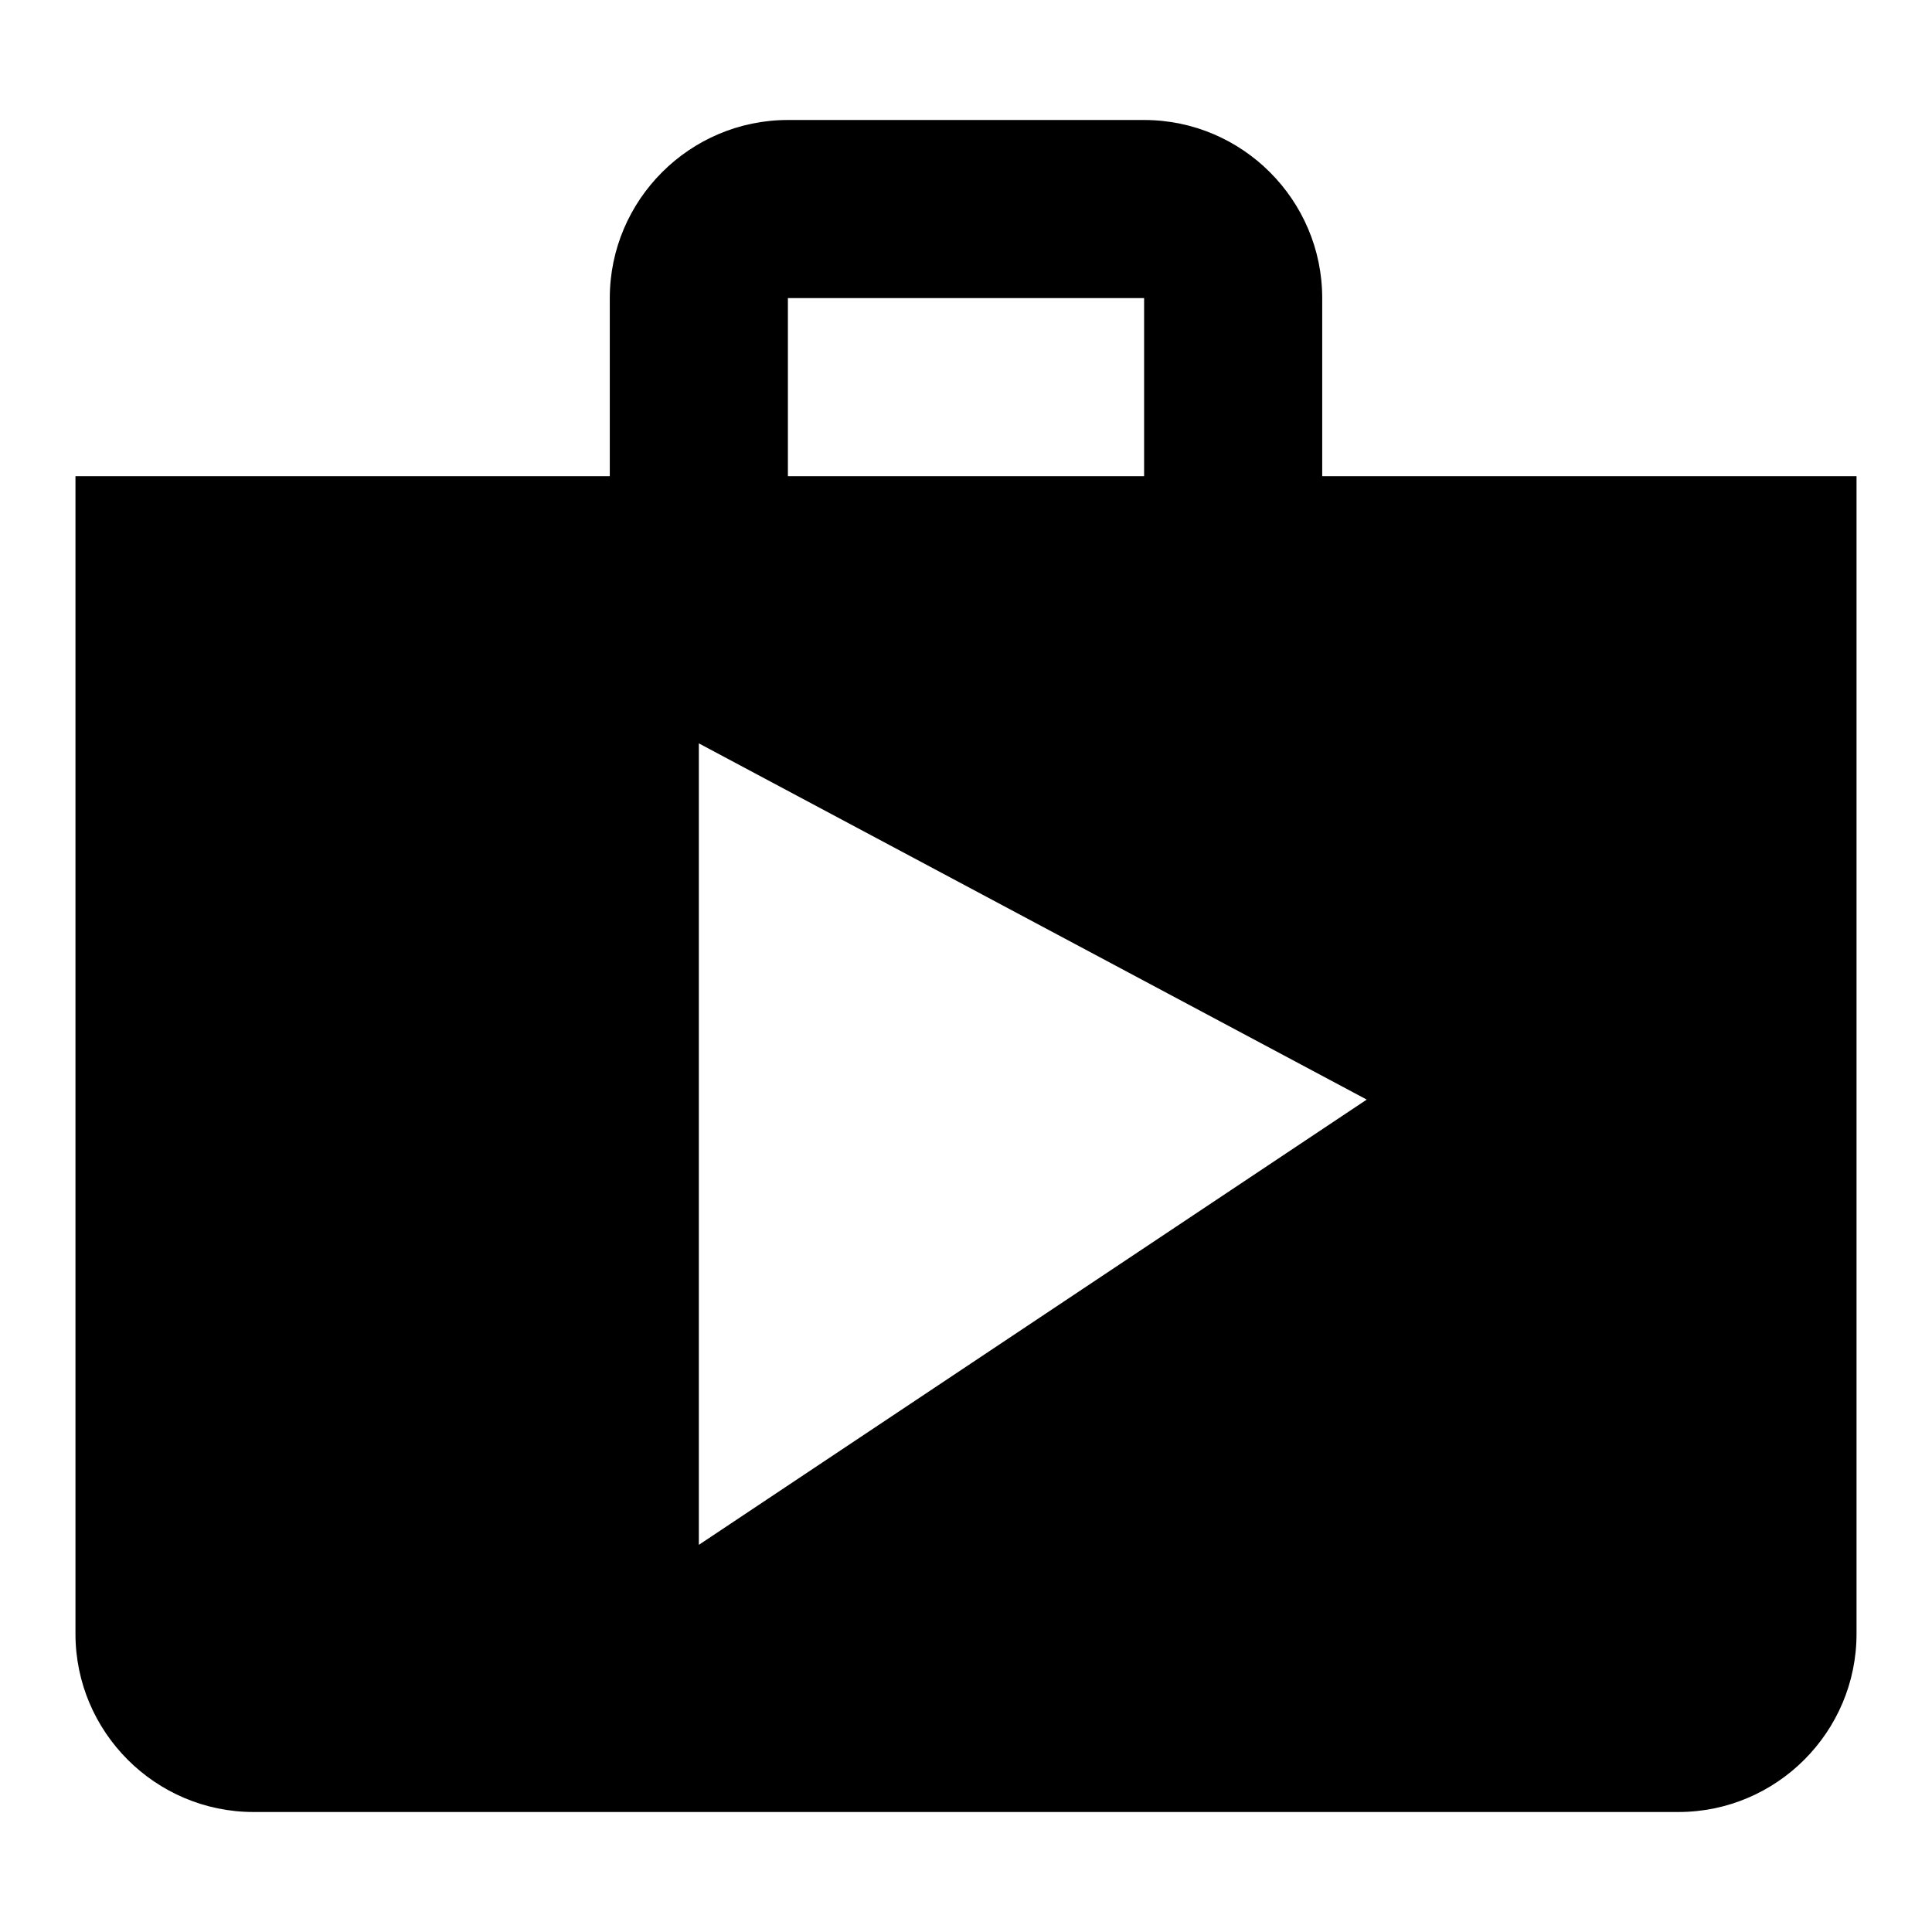
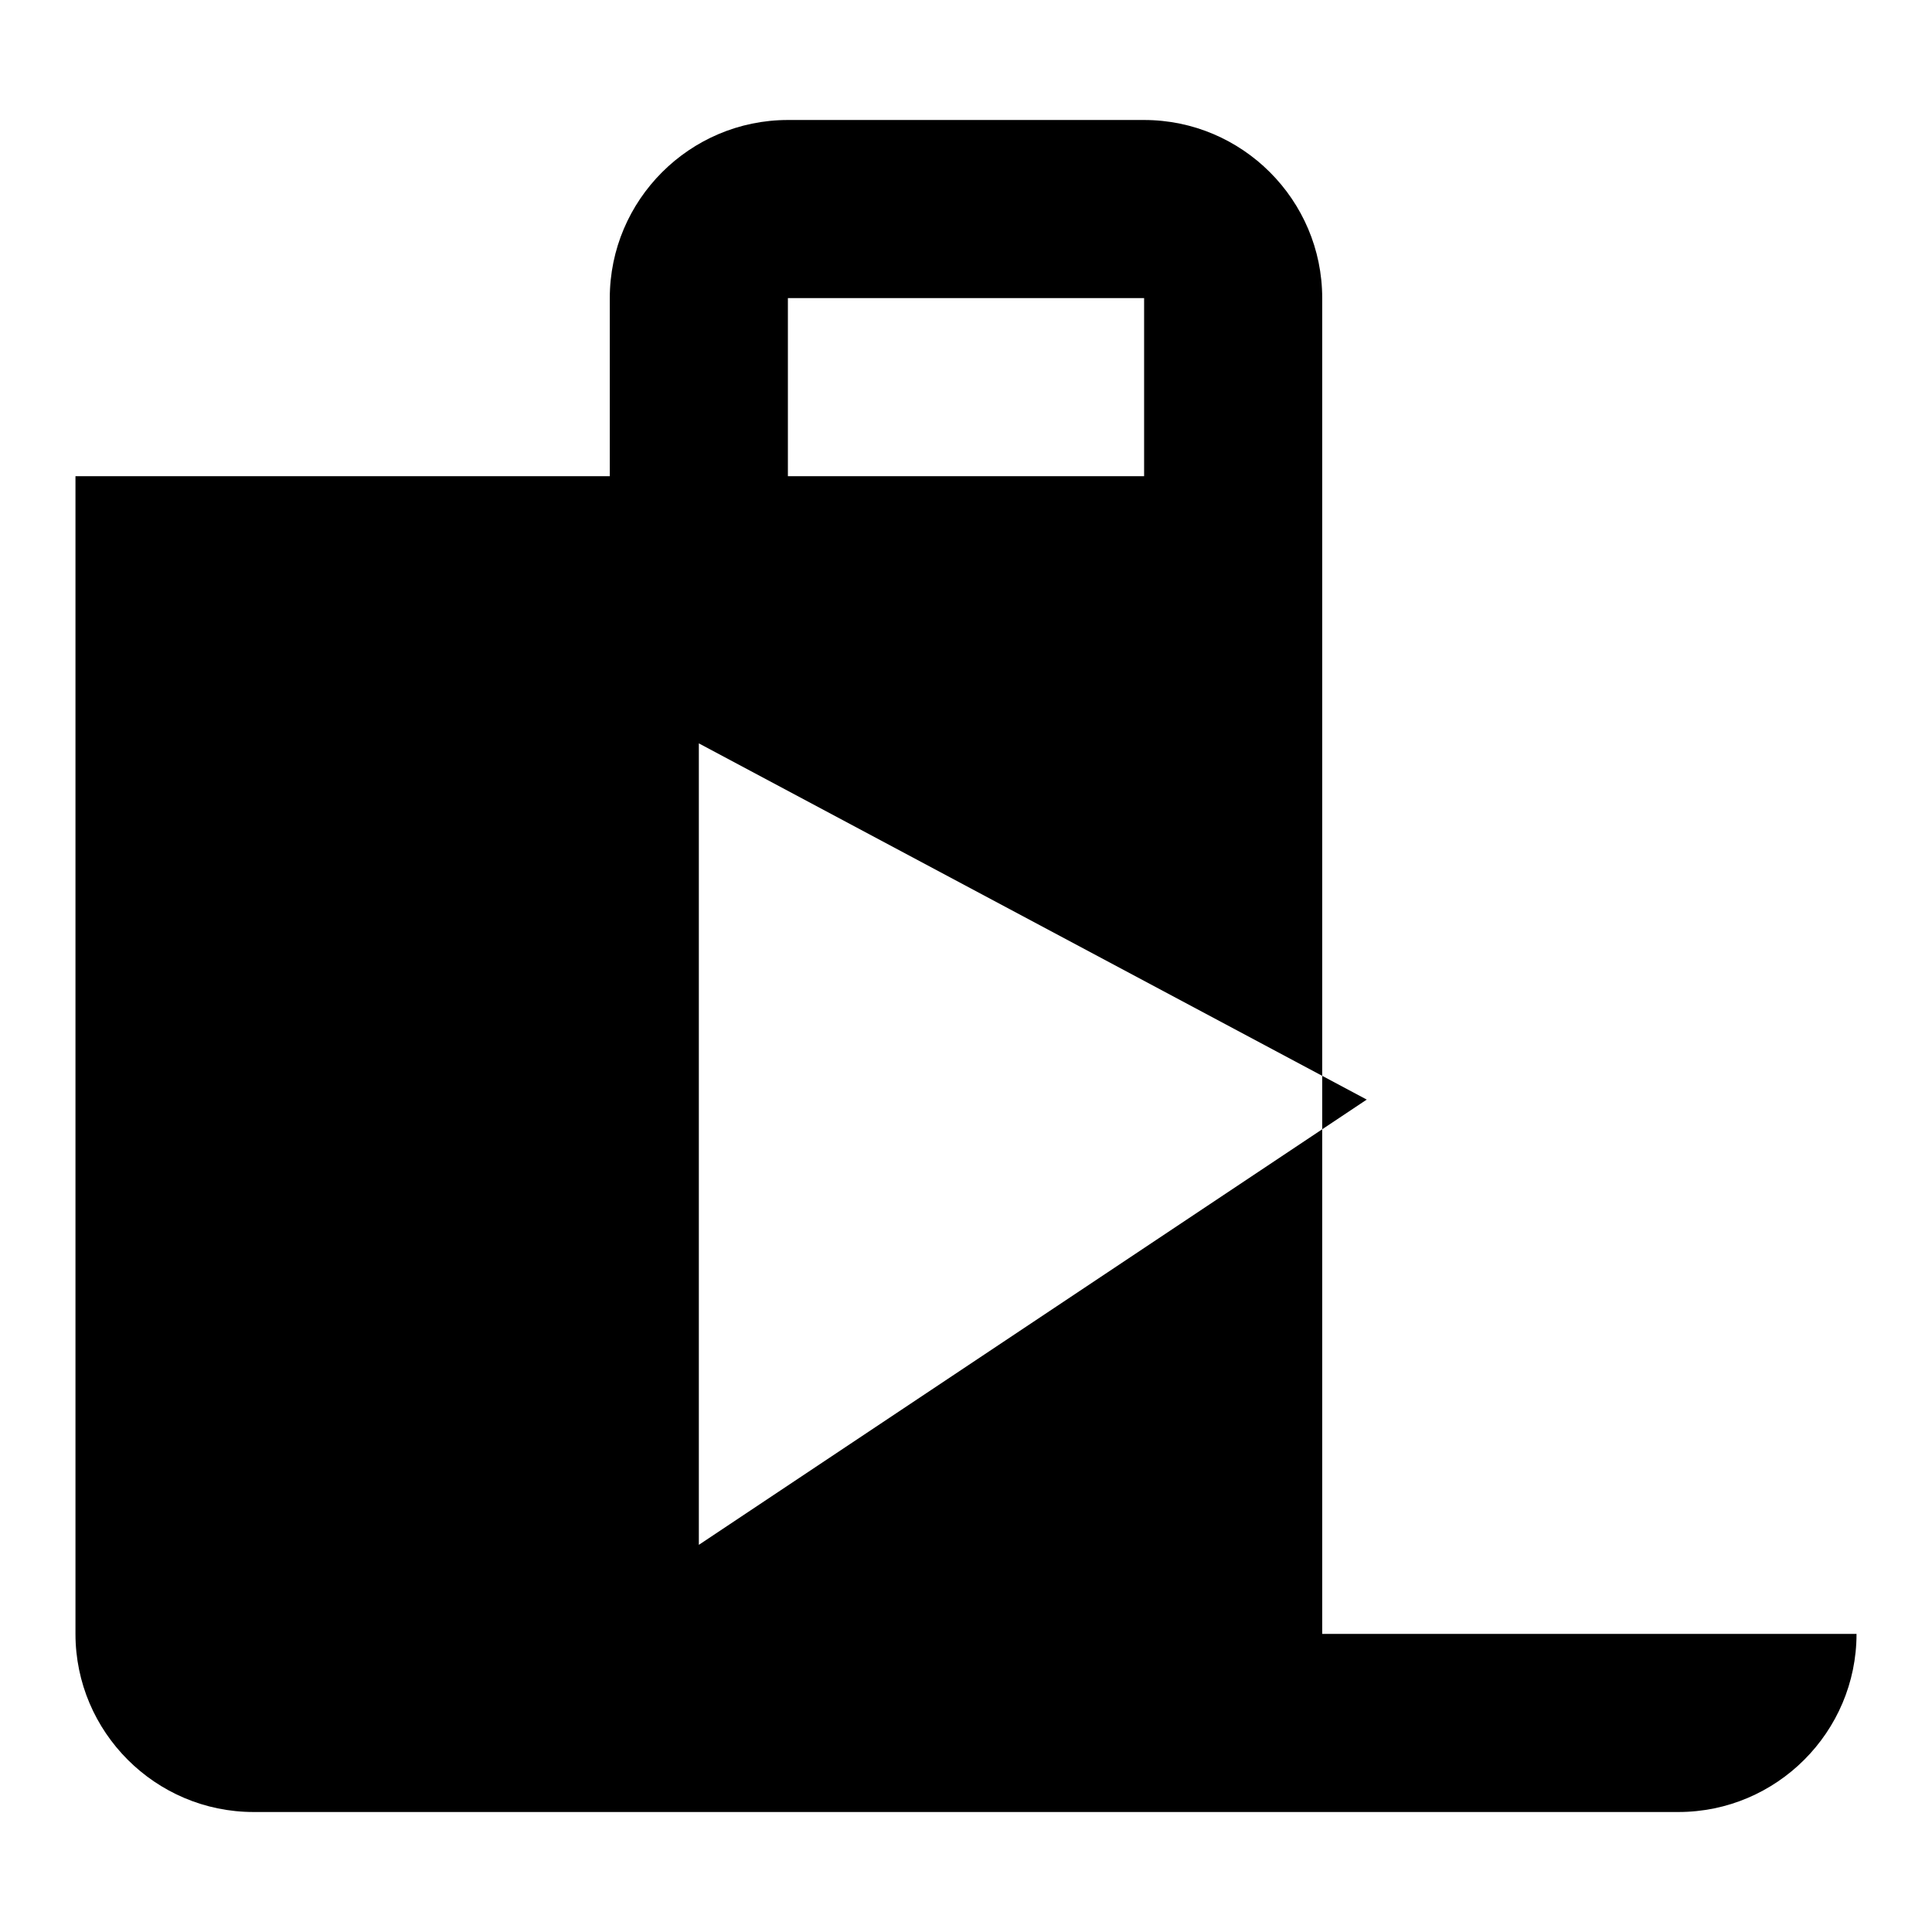
<svg xmlns="http://www.w3.org/2000/svg" version="1.1" x="0px" y="0px" viewBox="0 0 256 256" enable-background="new 0 0 256 256" xml:space="preserve">
  <g>
-     <path fill="#000000" d="M175.2,63.1V39.5c0-13-10.6-23.6-23.6-23.6h-47.2c-13,0-23.6,10.6-23.6,23.6v23.6H10v153.4 c0,13,10.6,23.6,23.6,23.6h188.8c13,0,23.6-10.6,23.6-23.6V63.1H175.2z M104.4,39.5h47.2v23.6h-47.2V39.5z M92.6,204.7V98.5 l88.5,47.2L92.6,204.7z" />
+     <path fill="#000000" d="M175.2,63.1V39.5c0-13-10.6-23.6-23.6-23.6h-47.2c-13,0-23.6,10.6-23.6,23.6v23.6H10v153.4 c0,13,10.6,23.6,23.6,23.6h188.8c13,0,23.6-10.6,23.6-23.6H175.2z M104.4,39.5h47.2v23.6h-47.2V39.5z M92.6,204.7V98.5 l88.5,47.2L92.6,204.7z" />
  </g>
</svg>